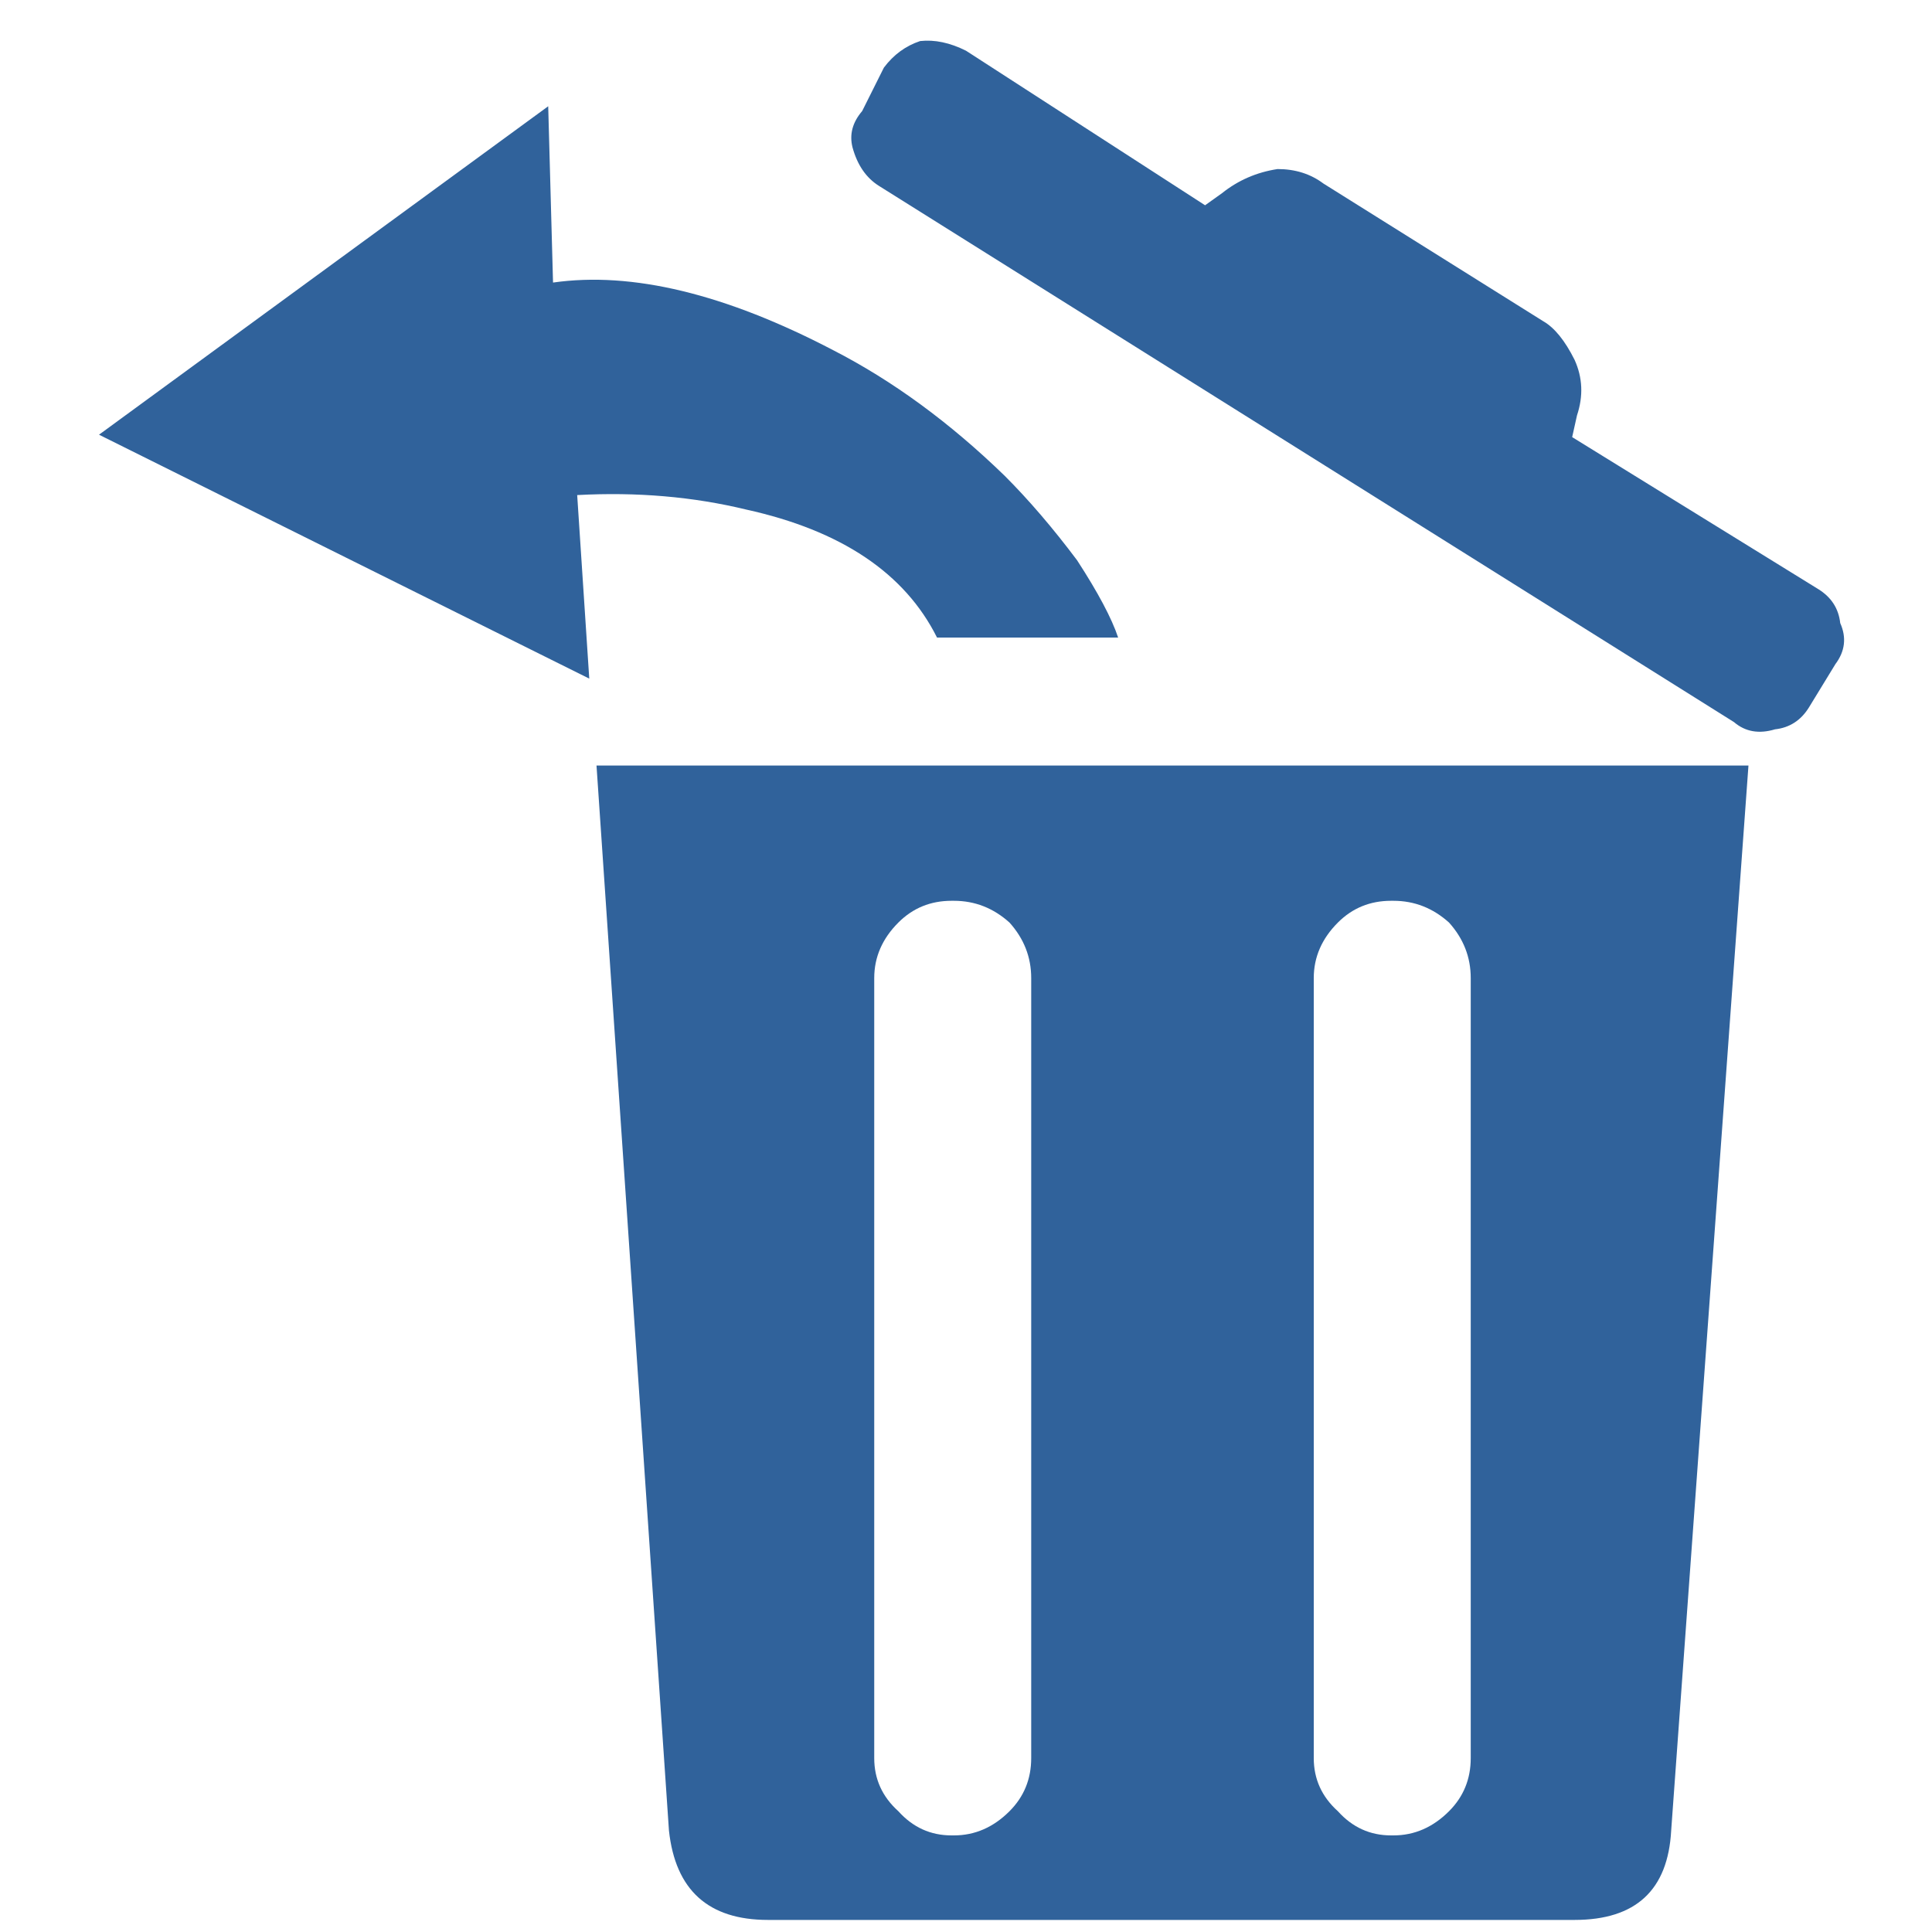
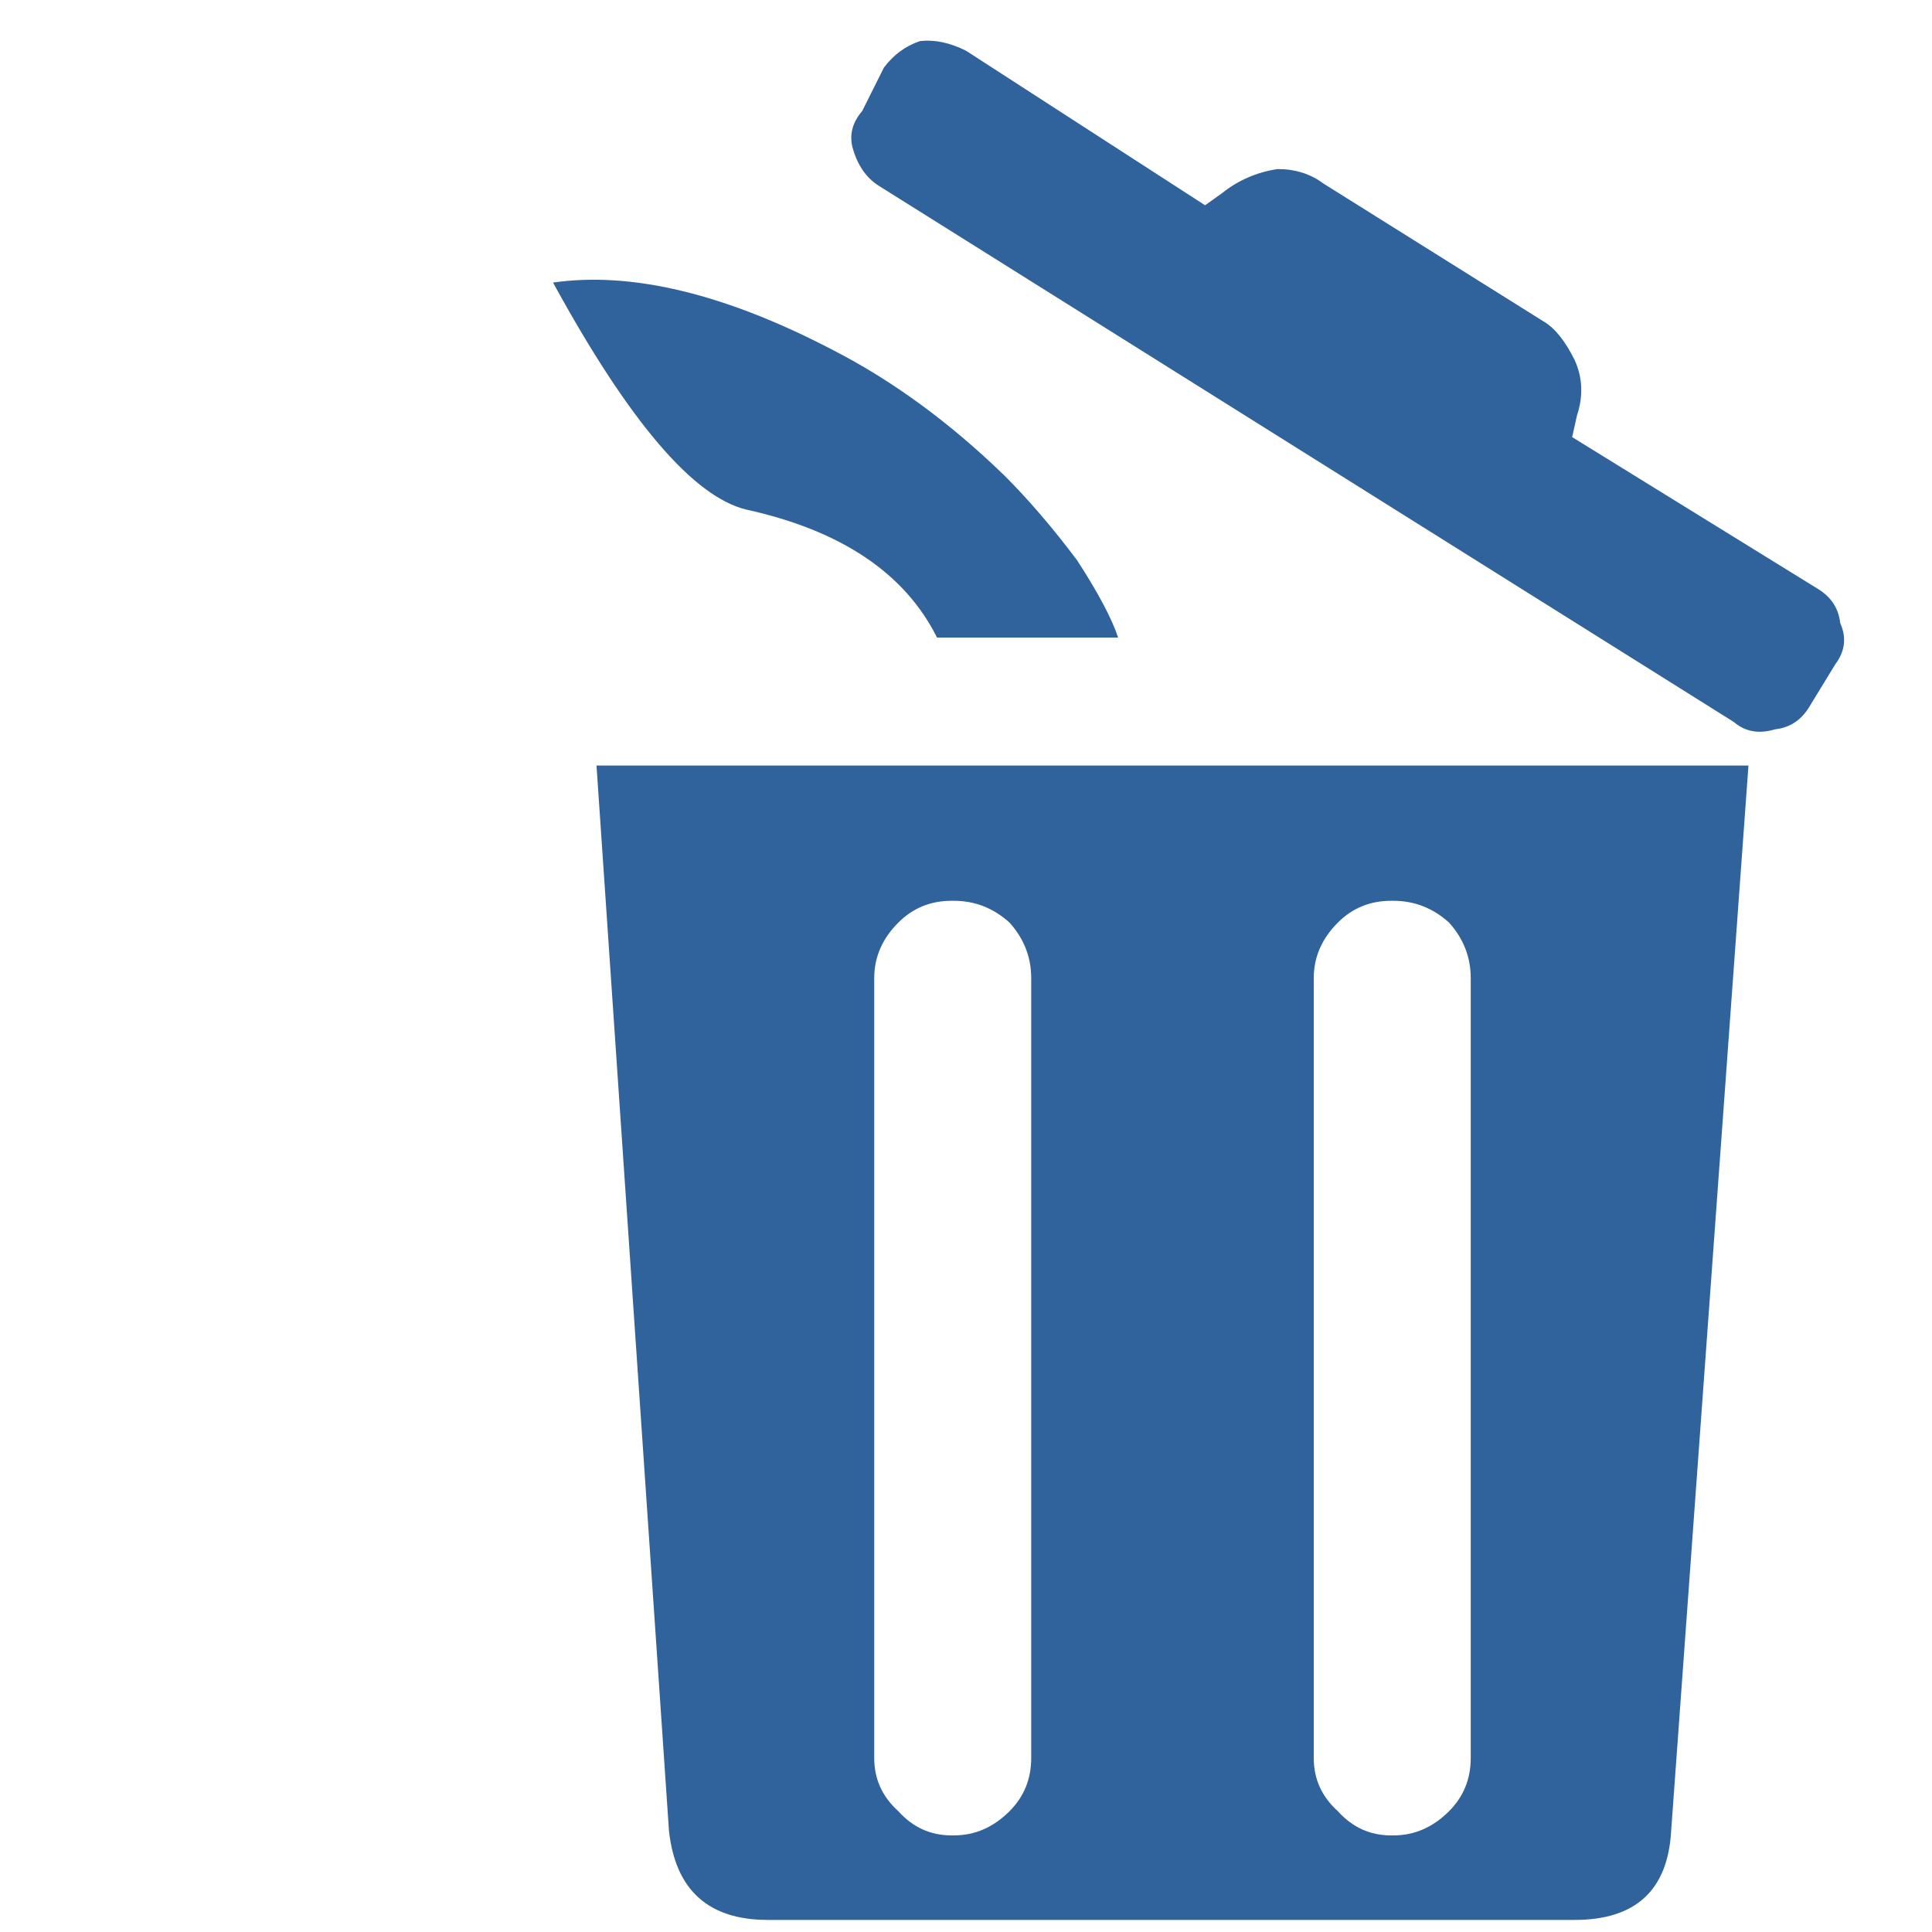
<svg xmlns="http://www.w3.org/2000/svg" id="icoForo6" image-rendering="auto" baseProfile="basic" version="1.1" x="0px" y="0px" width="40" height="40">
  <g id="000----EXPORT-ALL_icoTrashOut_Blue" overflow="visible">
    <g>
      <g id="Layer1_0_FILL">
-         <path fill="#30629B" stroke="none" d="M13.85 37.9Q14.05 39.75 15.9 39.75L32.6 39.75Q34.5 39.75 34.6 37.9L36.2 15.85 12.35 15.85 13.85 37.9M20.9 19.1Q21.35 19.6 21.35 20.25L21.35 36.4Q21.35 37.05 20.9 37.5 20.4 38 19.75 38L19.7 38Q19.05 38 18.6 37.5 18.1 37.05 18.1 36.4L18.1 20.25Q18.1 19.6 18.6 19.1 19.05 18.65 19.7 18.65L19.75 18.65Q20.4 18.65 20.9 19.1M28.85 18.65Q29.5 18.65 30 19.1 30.45 19.6 30.45 20.25L30.45 36.4Q30.45 37.05 30 37.5 29.5 38 28.85 38L28.8 38Q28.15 38 27.7 37.5 27.2 37.05 27.2 36.4L27.2 20.25Q27.2 19.6 27.7 19.1 28.15 18.65 28.8 18.65L28.85 18.65M22.3 11.6Q21.55 10.6 20.8 9.85 19.1 8.2 17.25 7.25 13.9 5.5 11.45 5.85L11.35 2.2 2.05 9 12.2 14.05 11.95 10.25Q13.8 10.15 15.45 10.55 18.4 11.2 19.4 13.2L23.15 13.2Q22.95 12.6 22.3 11.6M32.6 7.45Q32.3 6.85 31.95 6.65L27.4 3.8Q27 3.5 26.45 3.5 25.8 3.6 25.3 4L24.95 4.25 20 1.05Q19.5 .8 19.05 .85 18.6 1 18.3 1.4L17.85 2.3Q17.55 2.65 17.65 3.05 17.8 3.6 18.2 3.85L35.9 14.95Q36.25 15.25 36.75 15.1 37.2 15.05 37.45 14.65L38 13.75Q38.3 13.35 38.1 12.9 38.05 12.45 37.65 12.2L32.55 9.05 32.65 8.6Q32.85 8 32.6 7.45Z" />
+         <path fill="#30629B" stroke="none" d="M13.85 37.9Q14.05 39.75 15.9 39.75L32.6 39.75Q34.5 39.75 34.6 37.9L36.2 15.85 12.35 15.85 13.85 37.9M20.9 19.1Q21.35 19.6 21.35 20.25L21.35 36.4Q21.35 37.05 20.9 37.5 20.4 38 19.75 38L19.7 38Q19.05 38 18.6 37.5 18.1 37.05 18.1 36.4L18.1 20.25Q18.1 19.6 18.6 19.1 19.05 18.65 19.7 18.65L19.75 18.65Q20.4 18.65 20.9 19.1M28.85 18.65Q29.5 18.65 30 19.1 30.45 19.6 30.45 20.25L30.45 36.4Q30.45 37.05 30 37.5 29.5 38 28.85 38L28.8 38Q28.15 38 27.7 37.5 27.2 37.05 27.2 36.4L27.2 20.25Q27.2 19.6 27.7 19.1 28.15 18.65 28.8 18.65L28.85 18.65M22.3 11.6Q21.55 10.6 20.8 9.85 19.1 8.2 17.25 7.25 13.9 5.5 11.45 5.85Q13.8 10.15 15.45 10.55 18.4 11.2 19.4 13.2L23.15 13.2Q22.95 12.6 22.3 11.6M32.6 7.45Q32.3 6.85 31.95 6.65L27.4 3.8Q27 3.5 26.45 3.5 25.8 3.6 25.3 4L24.95 4.25 20 1.05Q19.5 .8 19.05 .85 18.6 1 18.3 1.4L17.85 2.3Q17.55 2.65 17.65 3.05 17.8 3.6 18.2 3.85L35.9 14.95Q36.25 15.25 36.75 15.1 37.2 15.05 37.45 14.65L38 13.75Q38.3 13.35 38.1 12.9 38.05 12.45 37.65 12.2L32.55 9.05 32.65 8.6Q32.85 8 32.6 7.45Z" />
      </g>
    </g>
  </g>
</svg>